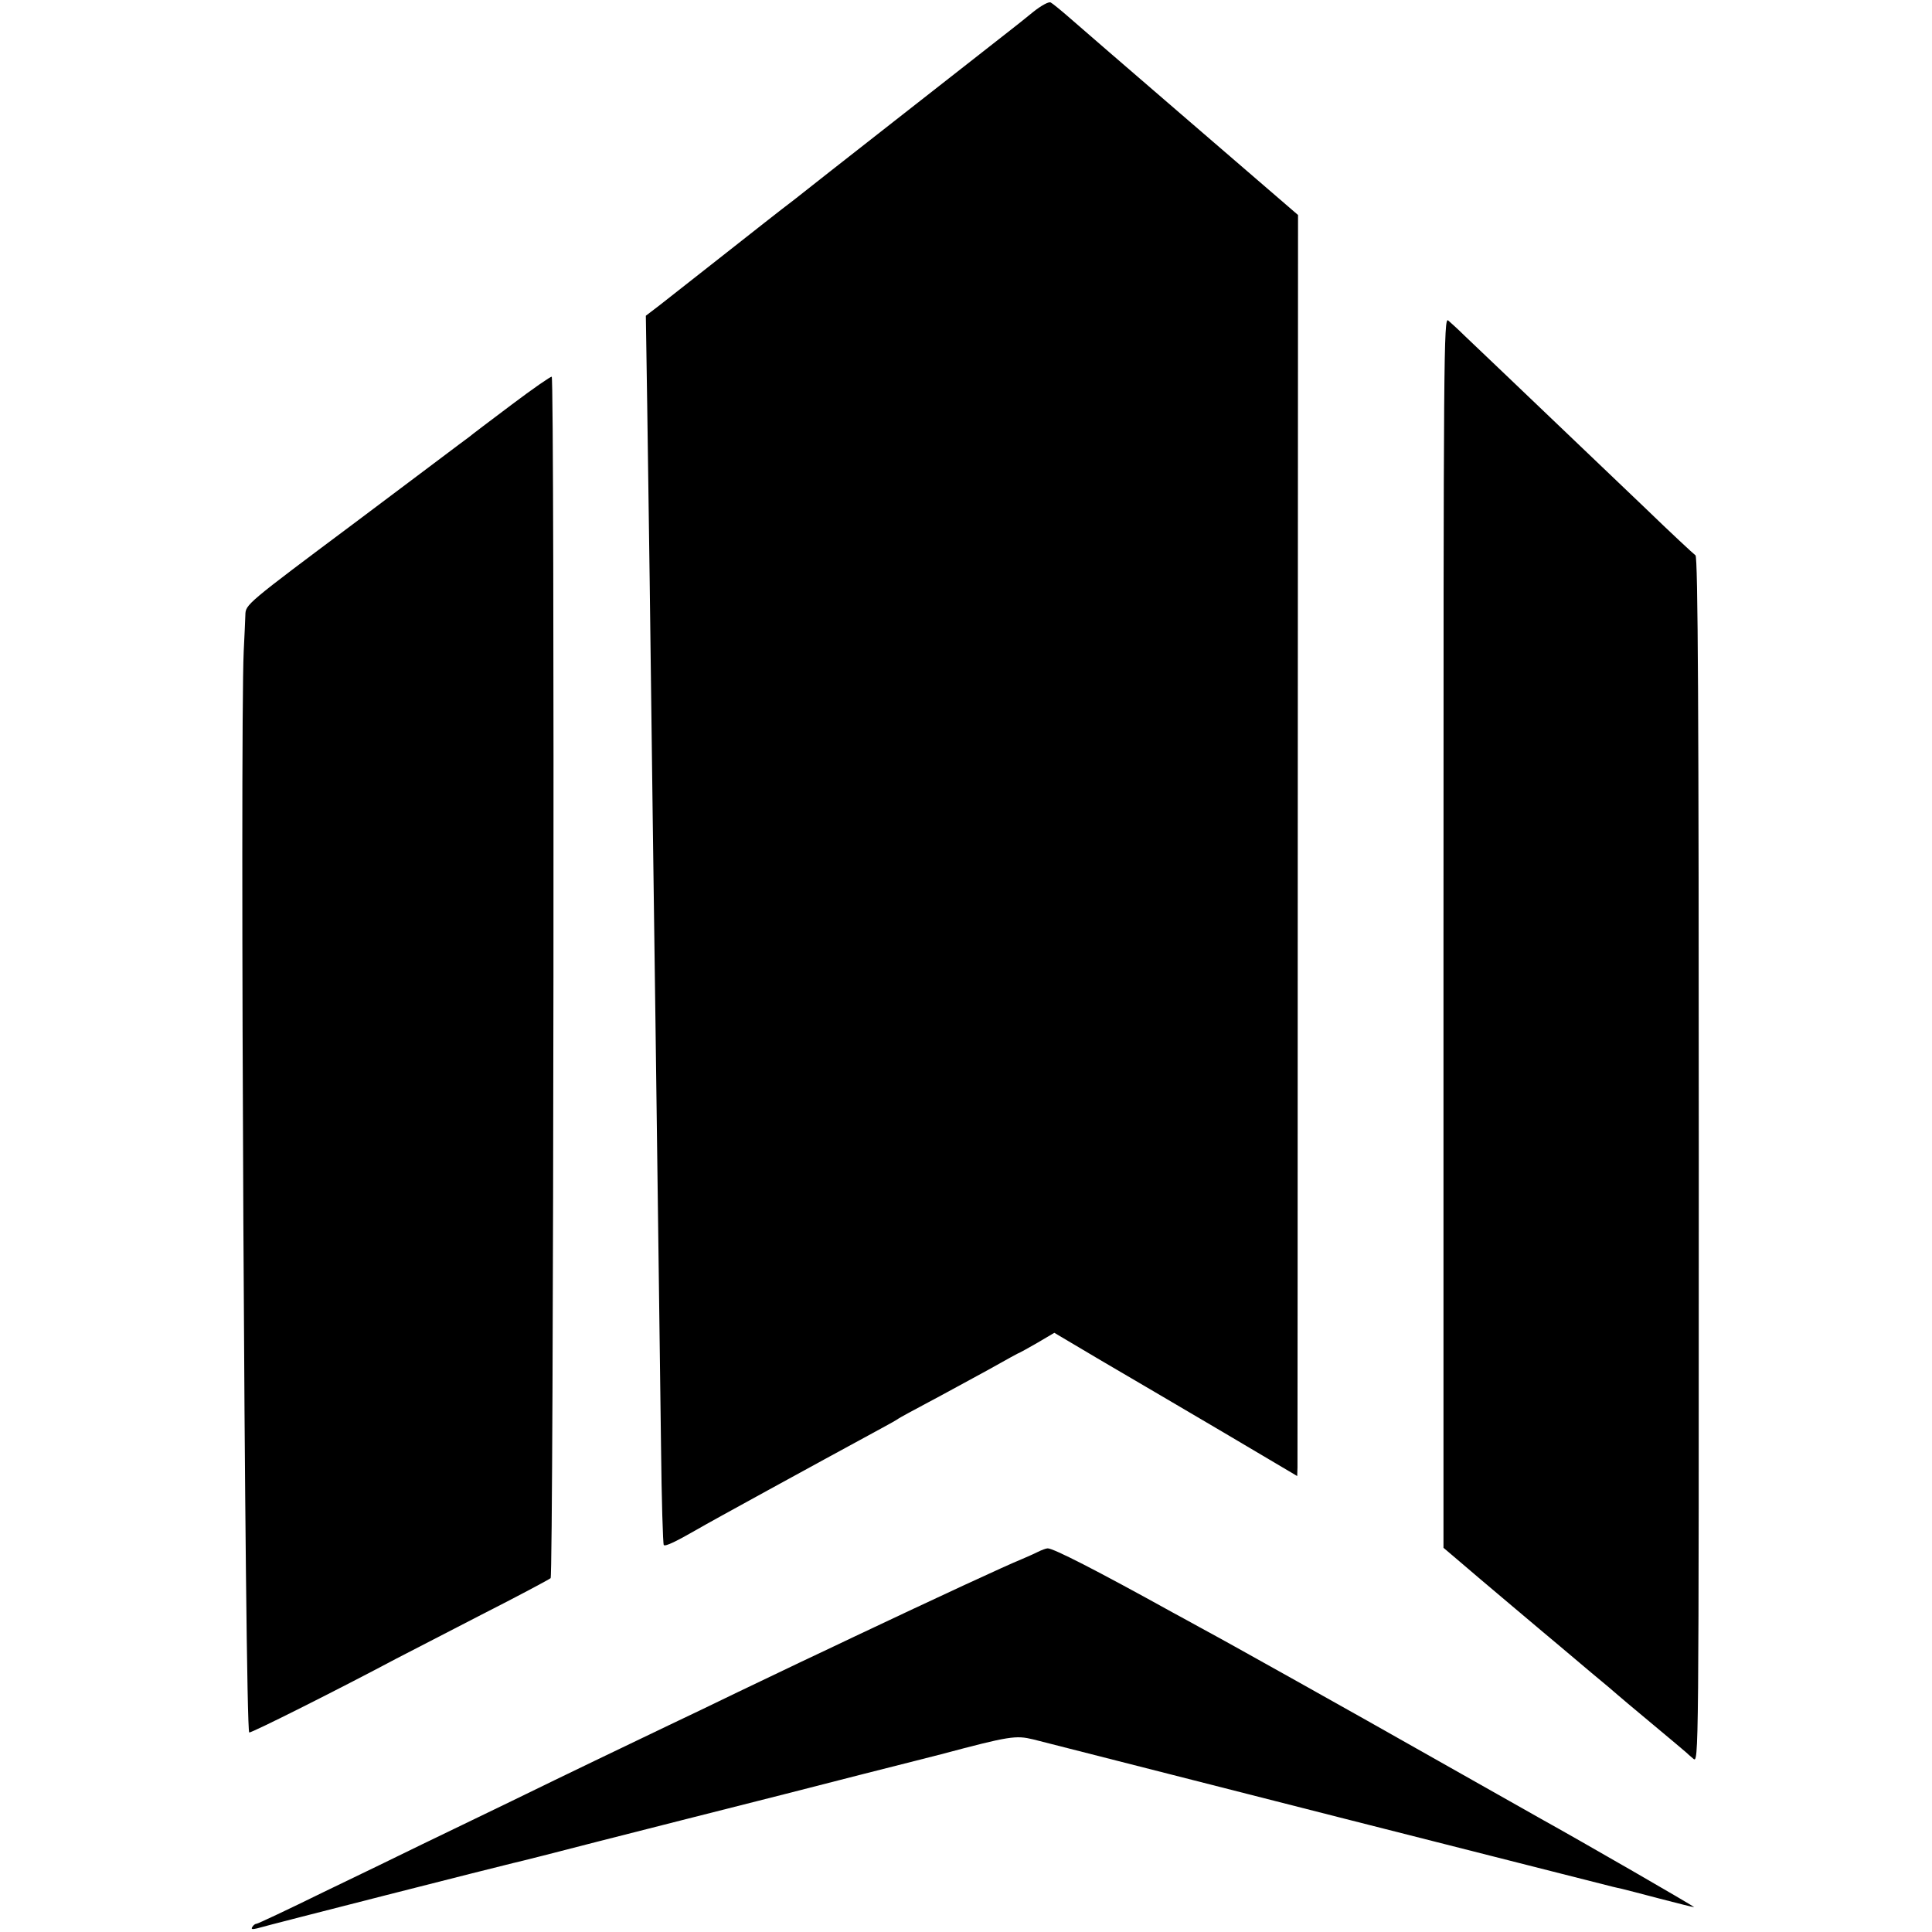
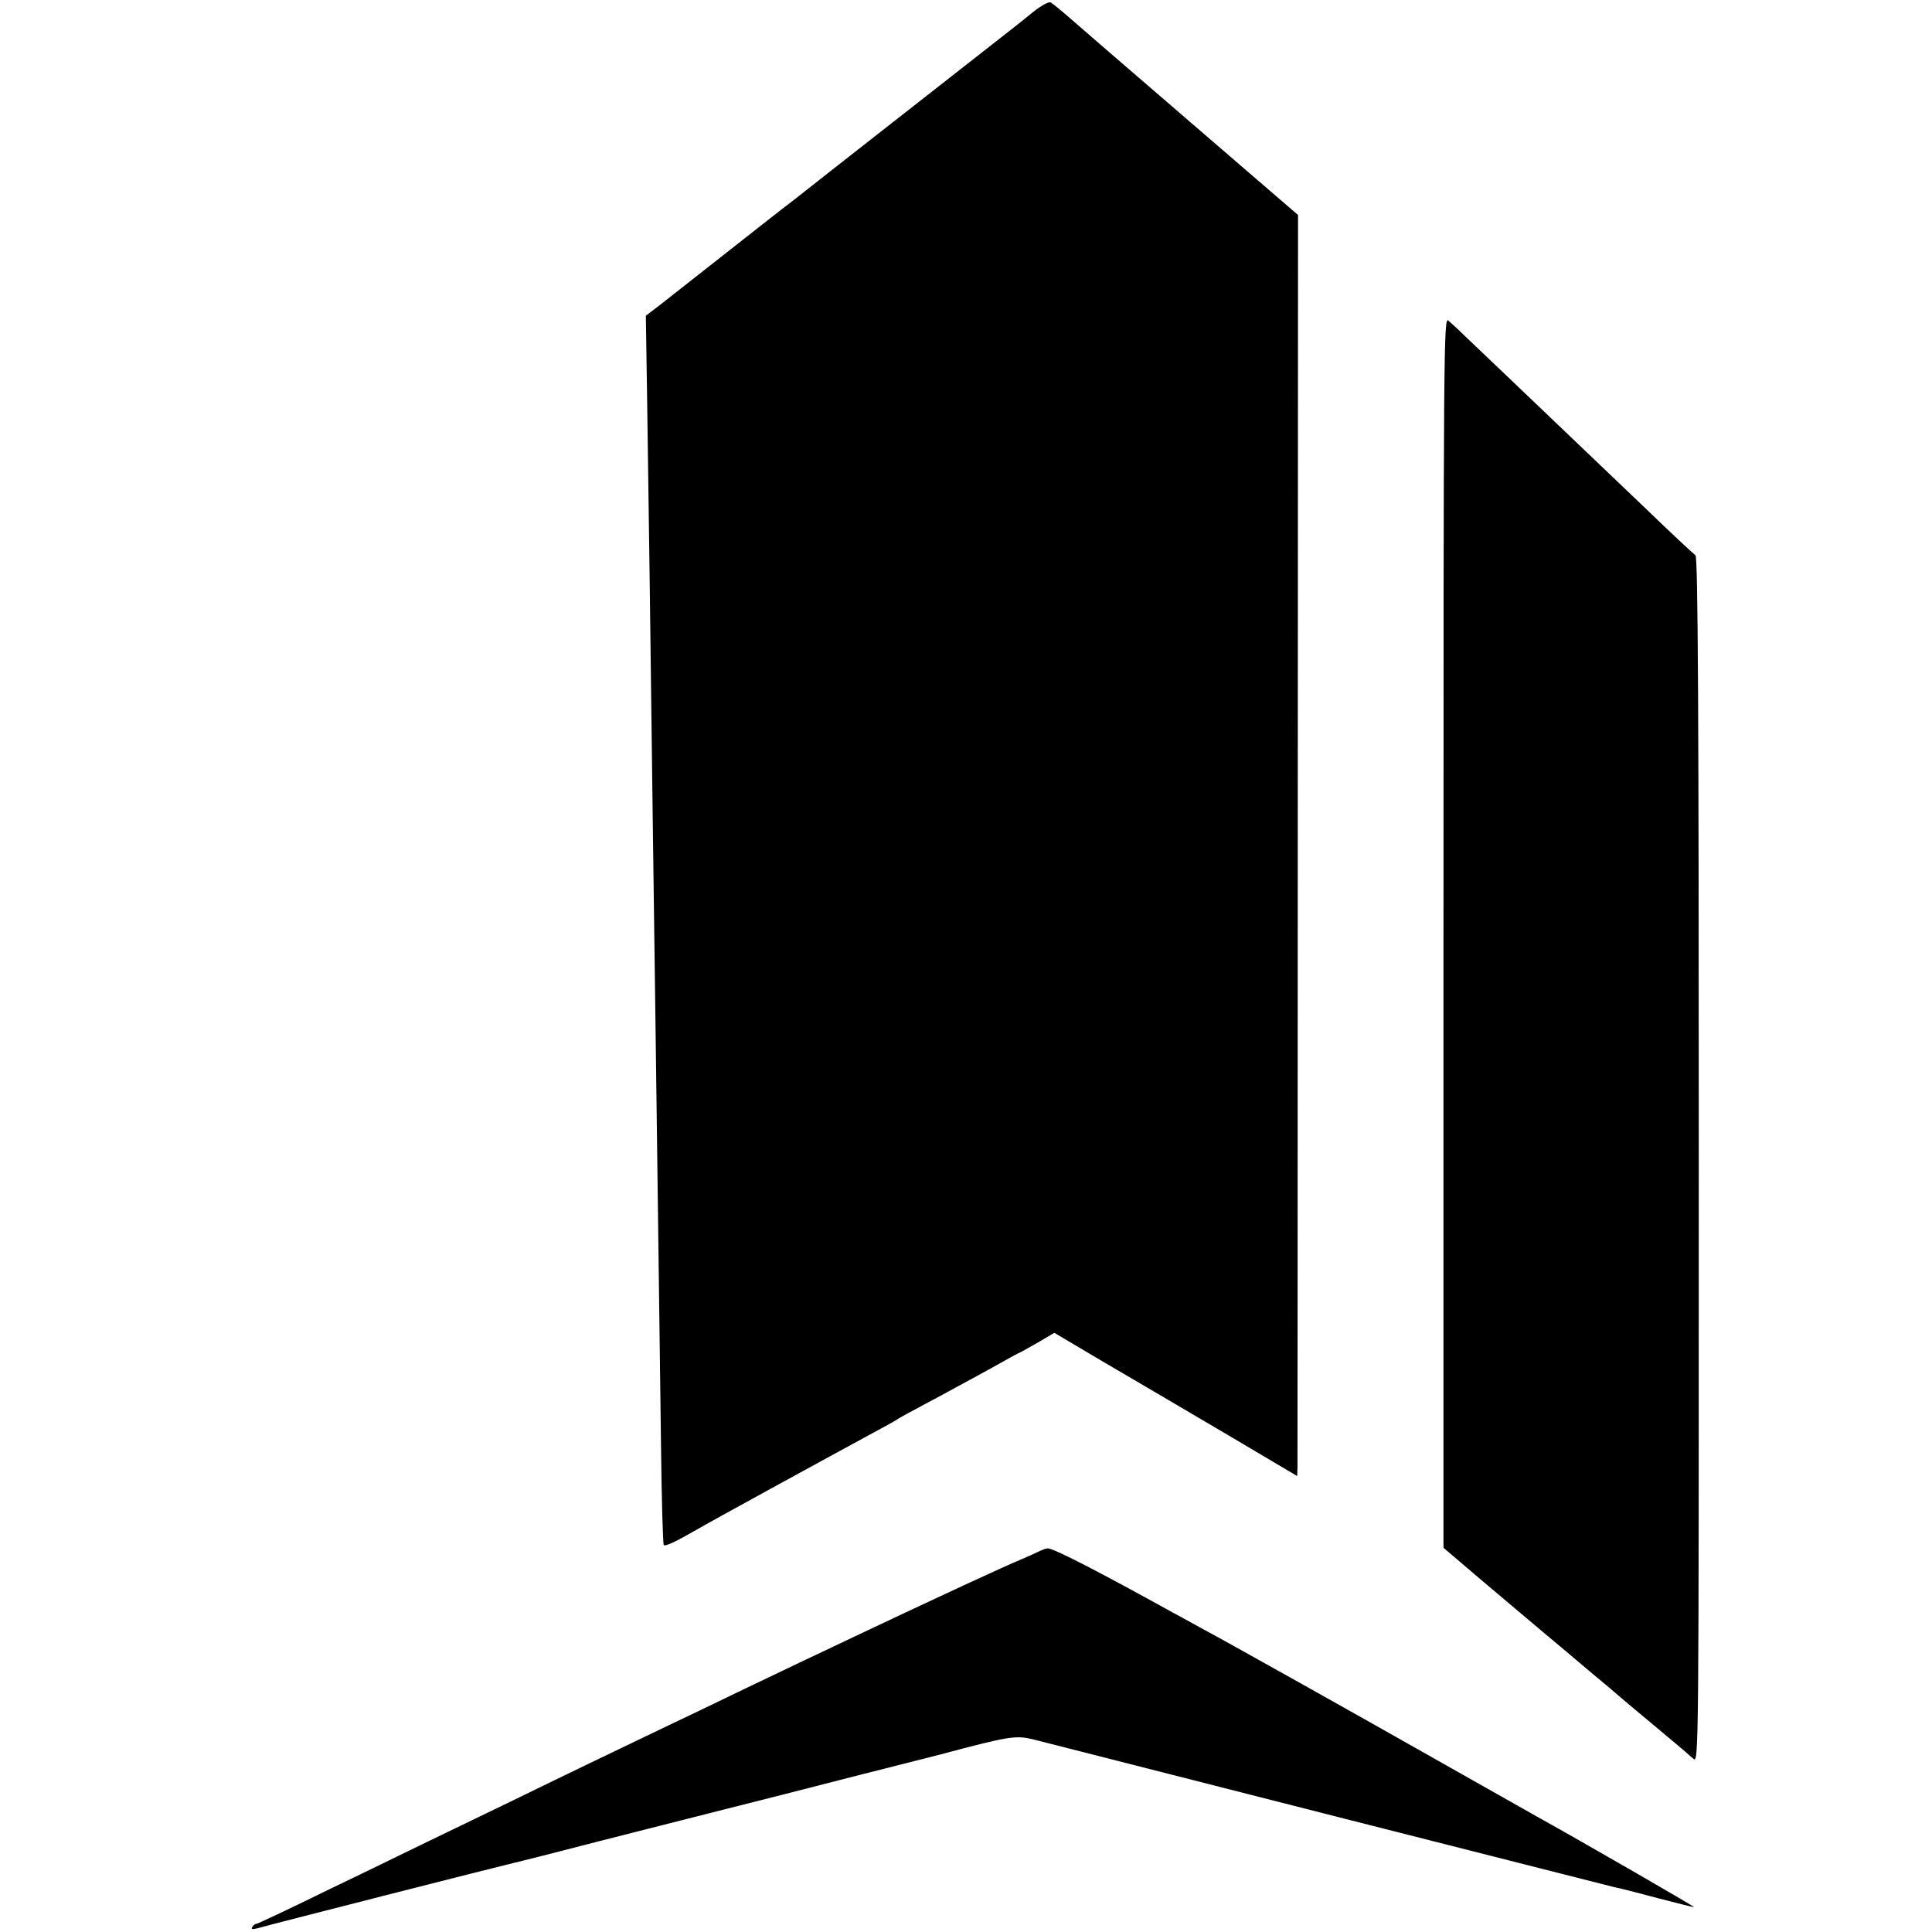
<svg xmlns="http://www.w3.org/2000/svg" version="1.0" width="700pt" height="700pt" viewBox="0 0 700 700" preserveAspectRatio="xMidYMid meet">
  <g transform="translate(0,700) scale(0.1,-0.1)" fill="#000000" stroke="none">
    <path d="M3745 6958 c-27 -22 -63 -51 -80 -64 -140 -110 -727 -569 -788 -618 -44 -33 -159 -124 -257 -201 -98 -77 -201 -158 -229 -180 l-51 -39 5 -326 c5 -335 12 -846 20 -1500 3 -206 7 -539 10 -740 8 -631 15 -1162 20 -1529 2 -194 7 -356 10 -359 6 -6 45 13 125 59 37 22 415 229 660 362 30 16 60 33 65 37 6 4 55 31 110 60 55 29 151 82 214 116 62 35 115 64 117 64 1 0 30 16 63 35 l61 36 167 -99 c93 -54 291 -171 441 -259 l272 -161 1 31 c0 18 1 1046 1 2285 l1 2253 -44 38 c-24 21 -197 170 -384 331 -187 161 -366 316 -398 344 -32 28 -64 54 -70 57 -7 4 -34 -11 -62 -33z" />
    <path d="M5230 3622 l0 -2230 53 -45 c28 -24 117 -100 197 -167 80 -67 156 -132 170 -143 14 -12 66 -56 115 -97 50 -41 92 -77 95 -80 3 -3 59 -50 125 -105 66 -55 122 -102 125 -105 3 -3 14 -13 25 -22 20 -17 20 -16 20 2168 0 1620 -3 2187 -12 2192 -6 4 -89 81 -183 172 -95 91 -194 185 -220 210 -224 214 -400 382 -435 415 -22 22 -49 46 -58 54 -16 13 -17 -116 -17 -2217z" />
-     <path d="M1854 5534 c-76 -57 -146 -110 -154 -117 -9 -6 -194 -146 -413 -310 -396 -296 -397 -297 -398 -335 -1 -20 -3 -80 -6 -132 -14 -308 4 -3901 20 -3917 5 -4 331 160 532 267 39 20 178 92 310 160 132 67 244 127 250 132 11 10 15 4347 4 4353 -3 2 -68 -43 -145 -101z" />
    <path d="M3760 1377 c-14 -7 -41 -19 -60 -27 -50 -20 -303 -137 -605 -280 -60 -29 -146 -69 -190 -90 -44 -21 -147 -70 -230 -110 -82 -40 -195 -94 -250 -120 -165 -79 -359 -172 -570 -275 -110 -53 -256 -124 -325 -157 -69 -34 -230 -112 -359 -174 -128 -63 -237 -114 -241 -114 -5 0 -12 -5 -16 -12 -5 -8 0 -9 17 -5 44 13 893 229 929 237 19 4 161 40 315 80 154 39 287 73 295 75 8 2 177 45 375 95 198 51 403 103 455 116 52 13 102 26 110 28 248 66 270 69 333 54 67 -17 770 -196 1111 -283 214 -54 956 -243 989 -251 9 -2 25 -6 35 -8 9 -2 70 -18 135 -35 65 -17 121 -31 125 -31 6 0 -414 242 -553 319 -27 15 -156 88 -285 161 -224 127 -503 284 -600 338 -25 14 -79 44 -120 67 -70 39 -139 78 -235 130 -22 12 -65 36 -95 52 -280 155 -433 233 -454 233 -6 0 -22 -6 -36 -13z" />
  </g>
</svg>